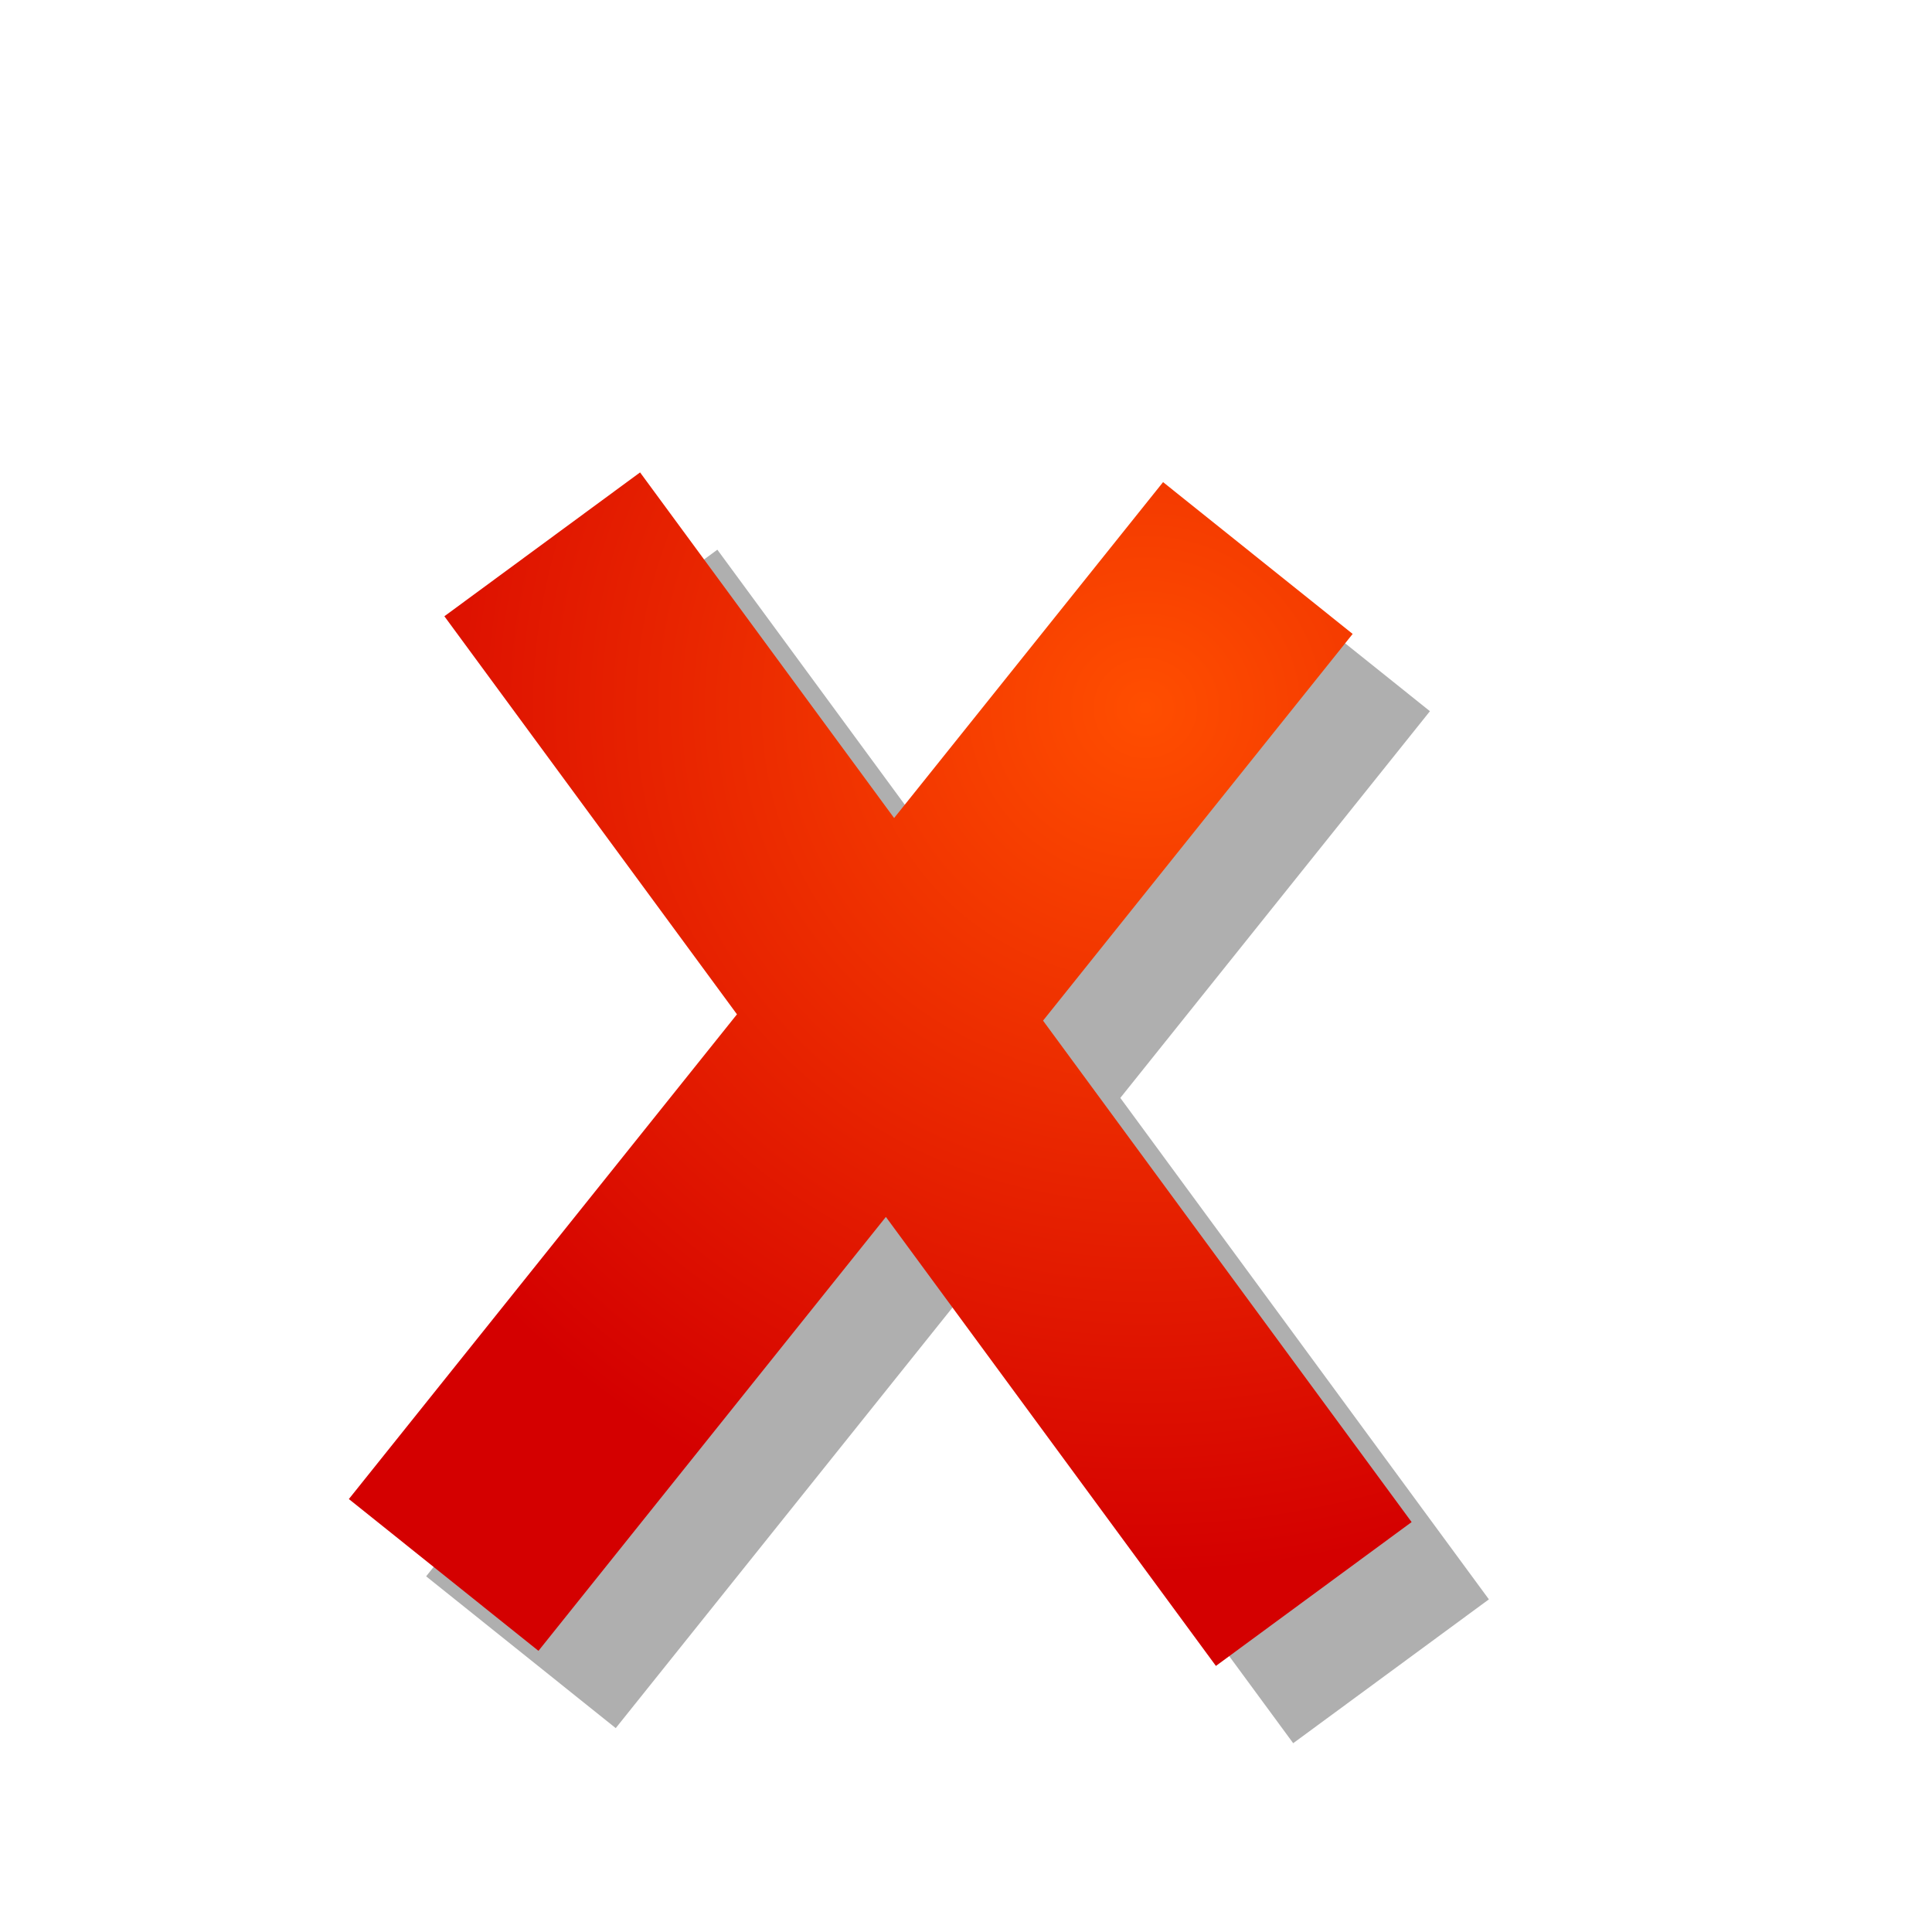
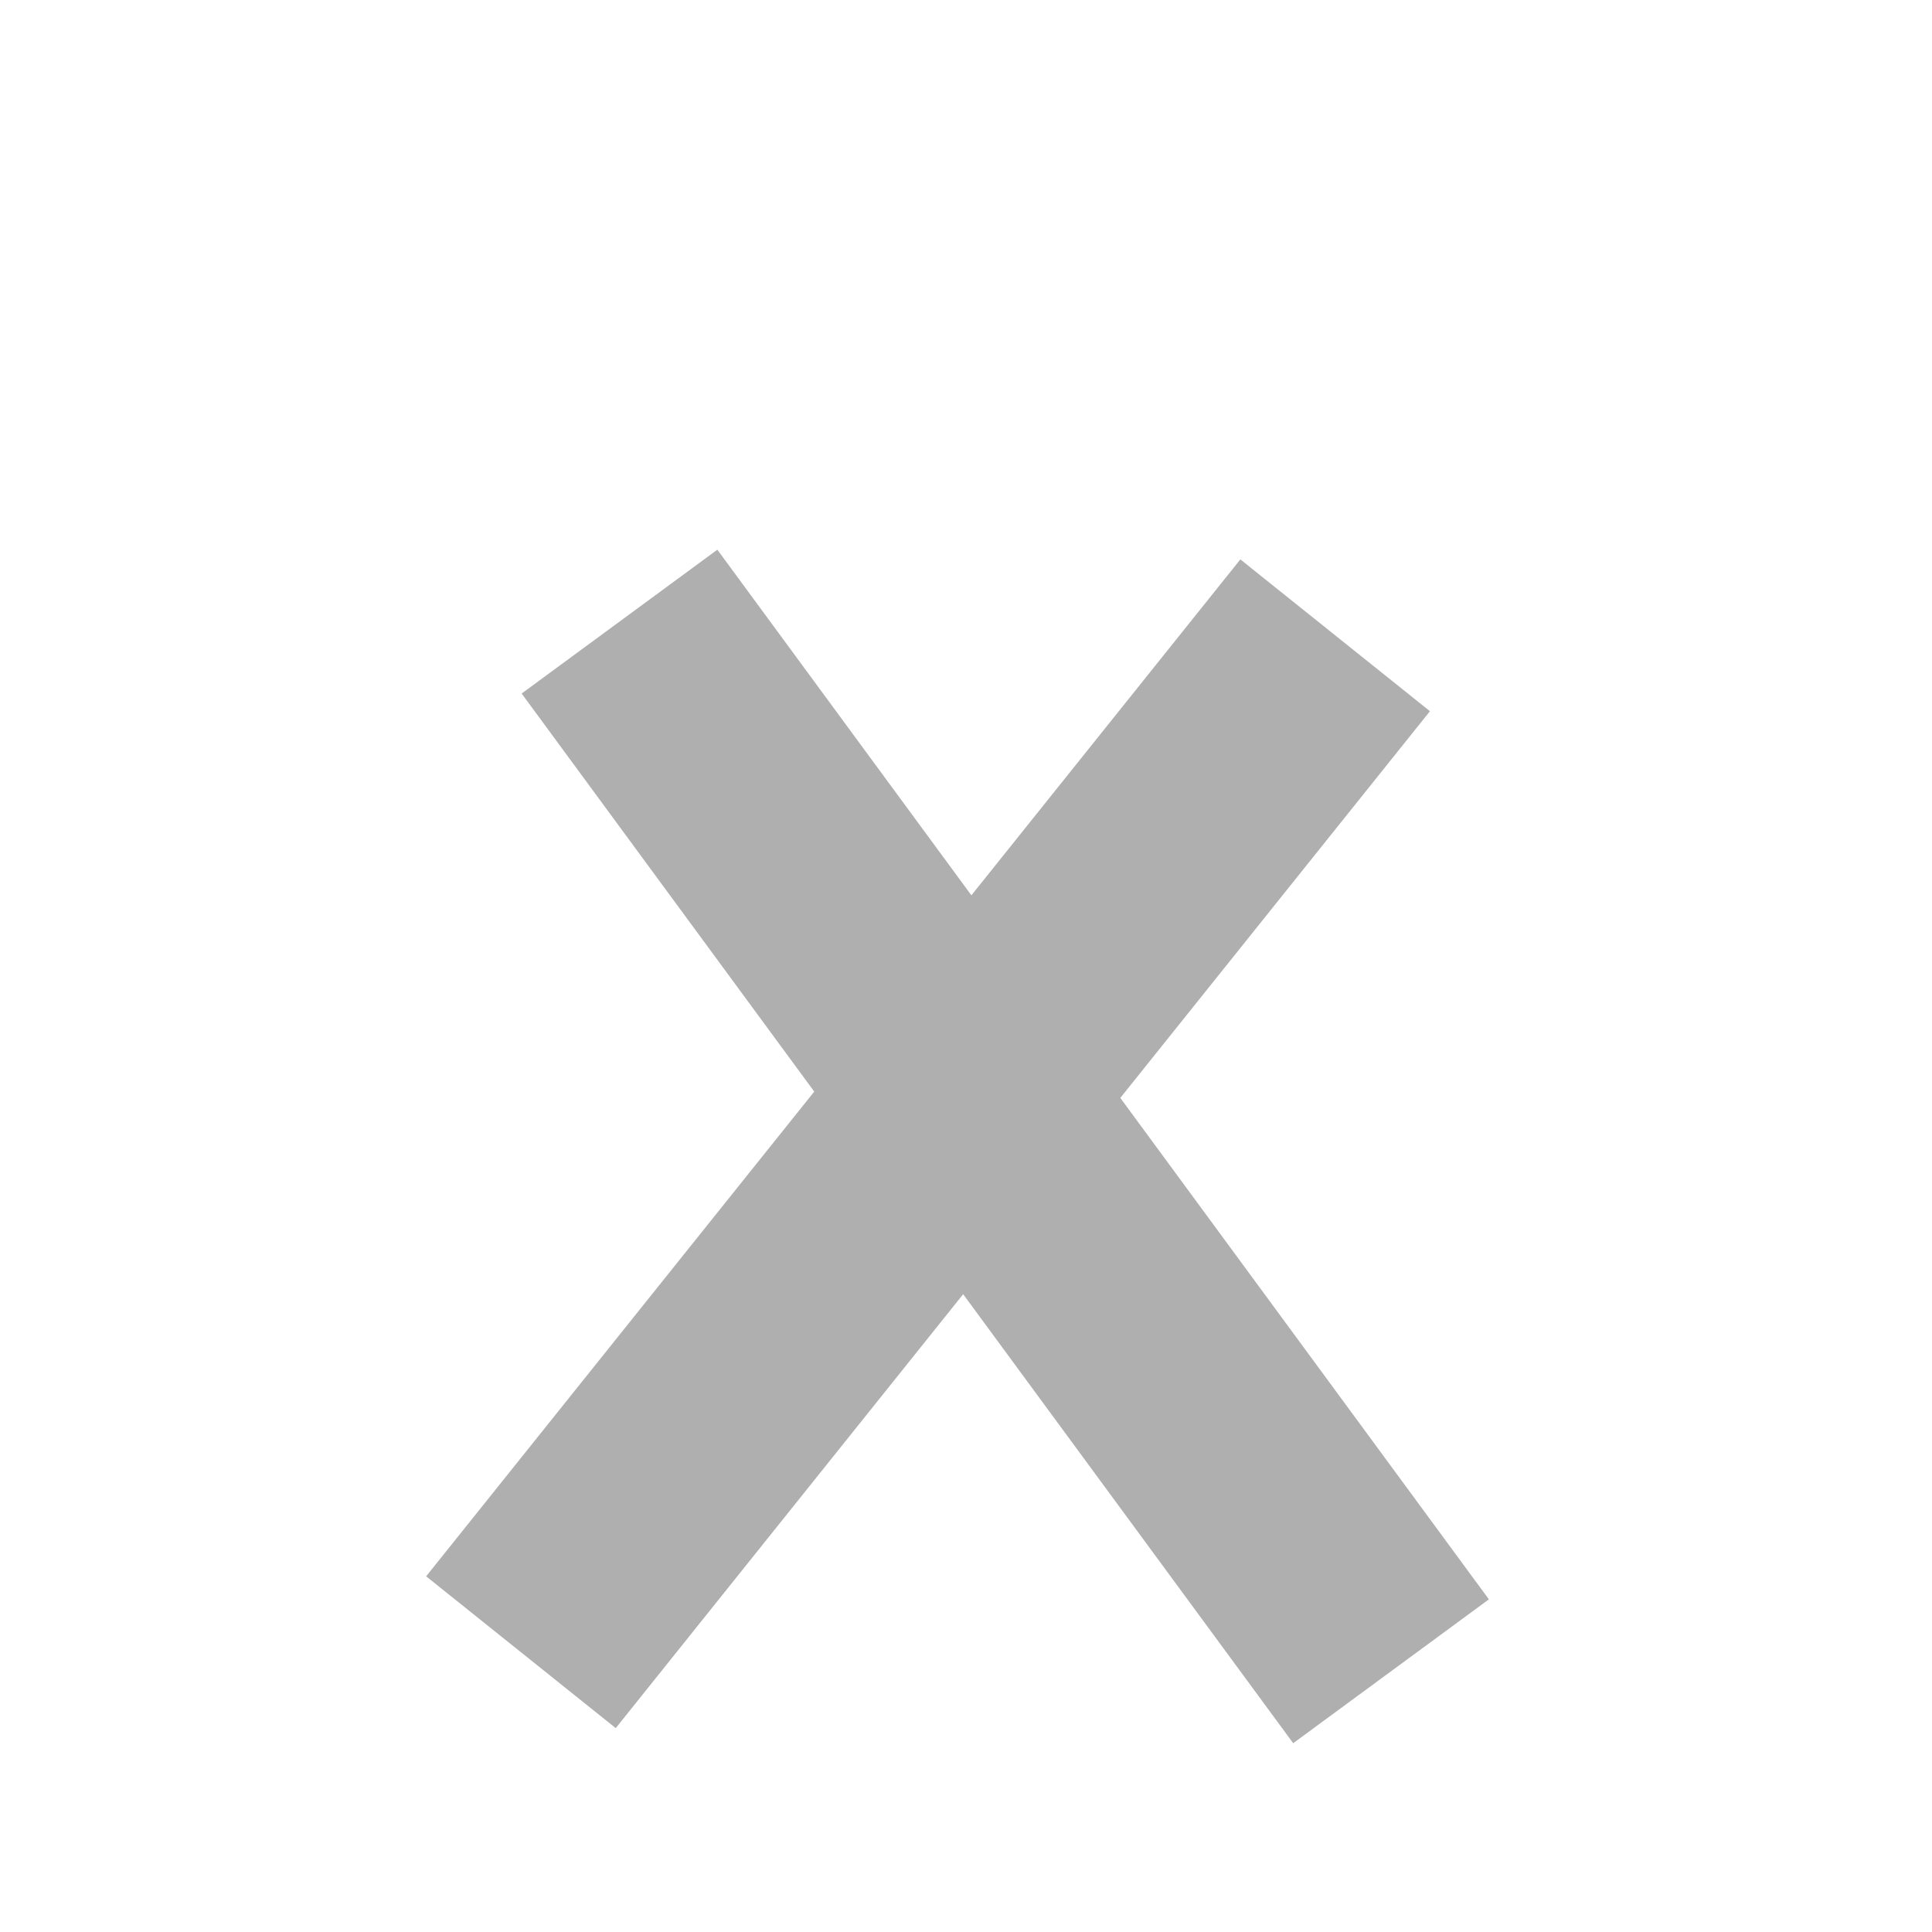
<svg xmlns="http://www.w3.org/2000/svg" xmlns:xlink="http://www.w3.org/1999/xlink" version="1.1" id="svg2" viewBox="0 0 500 500" height="141.111mm" width="141.111mm">
  <defs id="defs4">
    <linearGradient id="linearGradient4216">
      <stop style="stop-color:#ff4e00;stop-opacity:1" offset="0" id="stop4218" />
      <stop style="stop-color:#d40000;stop-opacity:1" offset="1" id="stop4220" />
    </linearGradient>
    <linearGradient id="linearGradient4138">
      <stop id="stop4140" offset="0" style="stop-color:#000000;stop-opacity:0" />
      <stop style="stop-color:#000000;stop-opacity:0" offset="0.279" id="stop4146" />
      <stop id="stop4142" offset="1" style="stop-color:#800000;stop-opacity:0.196" />
    </linearGradient>
    <radialGradient gradientTransform="matrix(3.834,0.017,-0.009,2.029,-1271.767,-412.094)" gradientUnits="userSpaceOnUse" r="250" fy="414.28" fx="429.913" cy="414.28" cx="429.913" id="radialGradient4144" xlink:href="#linearGradient4138" />
    <radialGradient xlink:href="#linearGradient4216" id="radialGradient4222" cx="419.32" cy="245.79" fx="419.32" fy="245.79" r="137.521" gradientTransform="matrix(1.68,0.003,-0.003,1.631,-407.311,-218.905)" gradientUnits="userSpaceOnUse" />
    <filter style="color-interpolation-filters:sRGB" id="filter4935" x="-0.102" width="1.204" y="-0.091" height="1.181">
      <feGaussianBlur stdDeviation="11.678" id="feGaussianBlur4937" />
    </filter>
  </defs>
  <path d="m 321.001,144.773 49.067,39.286 -210.716,263.18 -49.067,-39.286 z m -185.998,34.714 50.647,-37.228 199.675,271.653 -50.647,37.228 z" style="fill:#000000;fill-opacity:0.314;stroke:none;filter:url(#filter4935)" id="path4927" />
-   <path id="checkNo" style="fill:url(#radialGradient4222);fill-opacity:1;stroke:none" d="m 301.001,124.773 49.067,39.286 -210.716,263.18 -49.067,-39.286 z m -185.998,34.714 50.647,-37.228 199.675,271.653 -50.647,37.228 z" />
</svg>